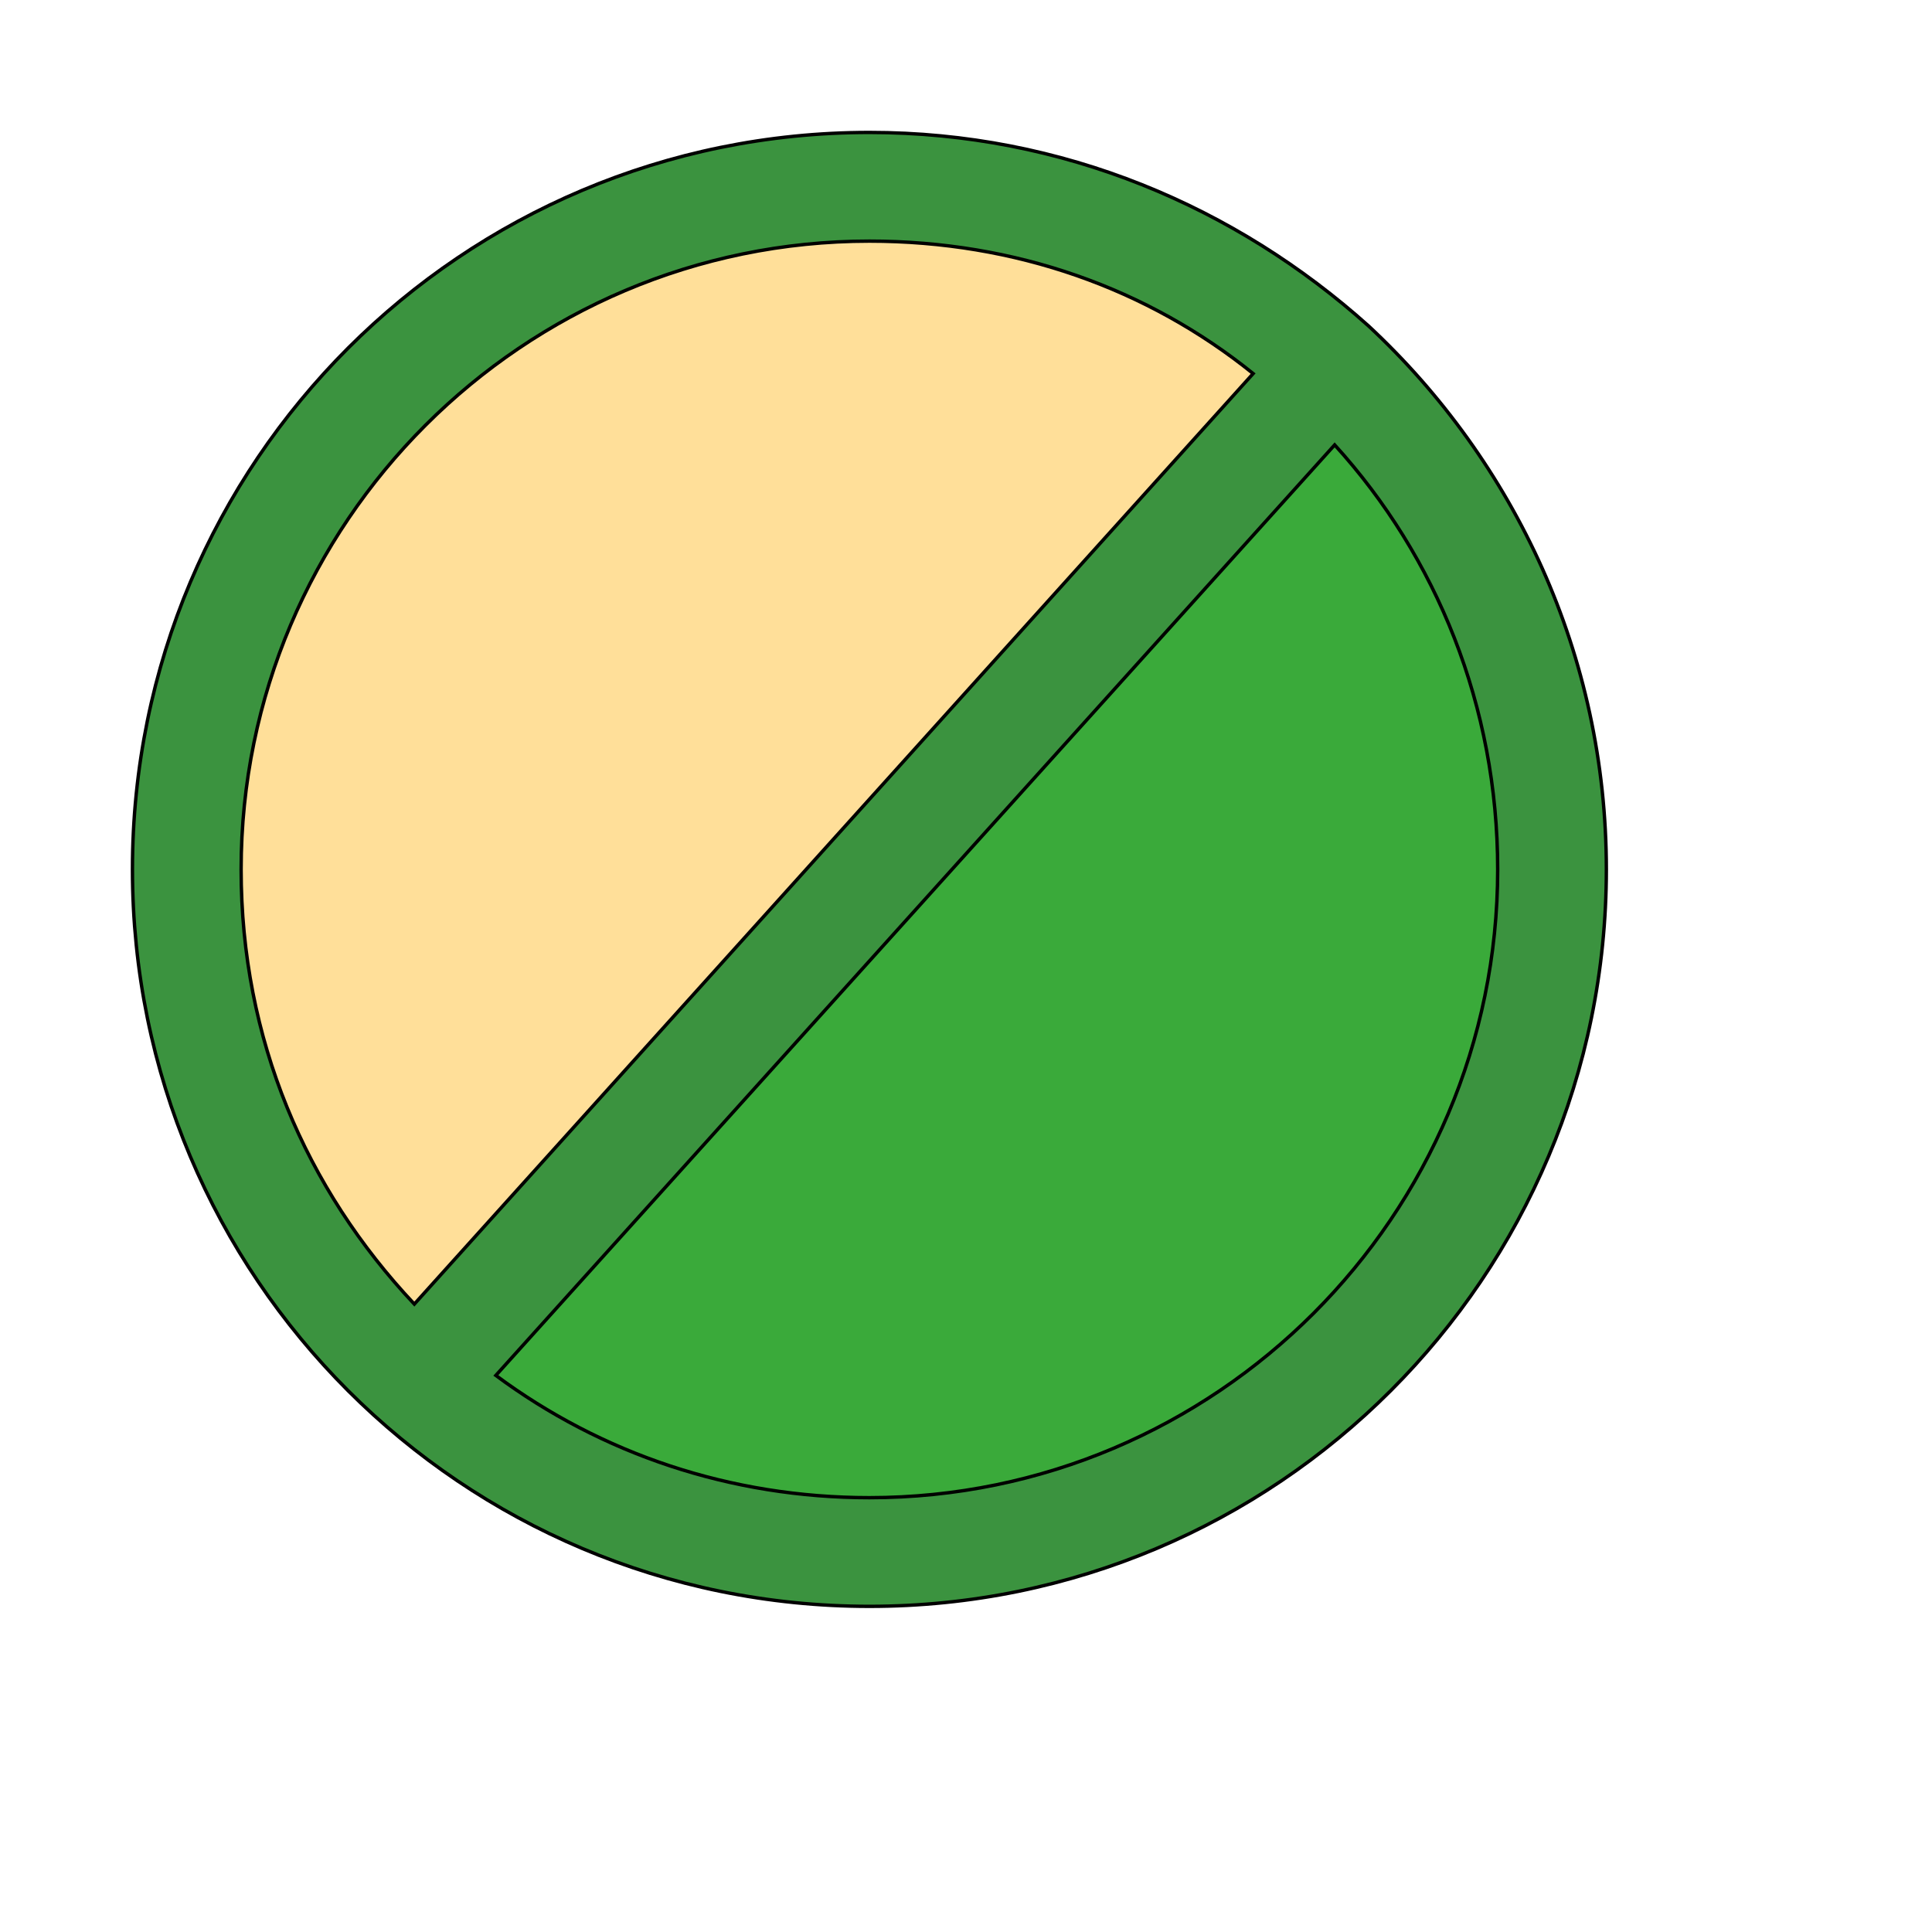
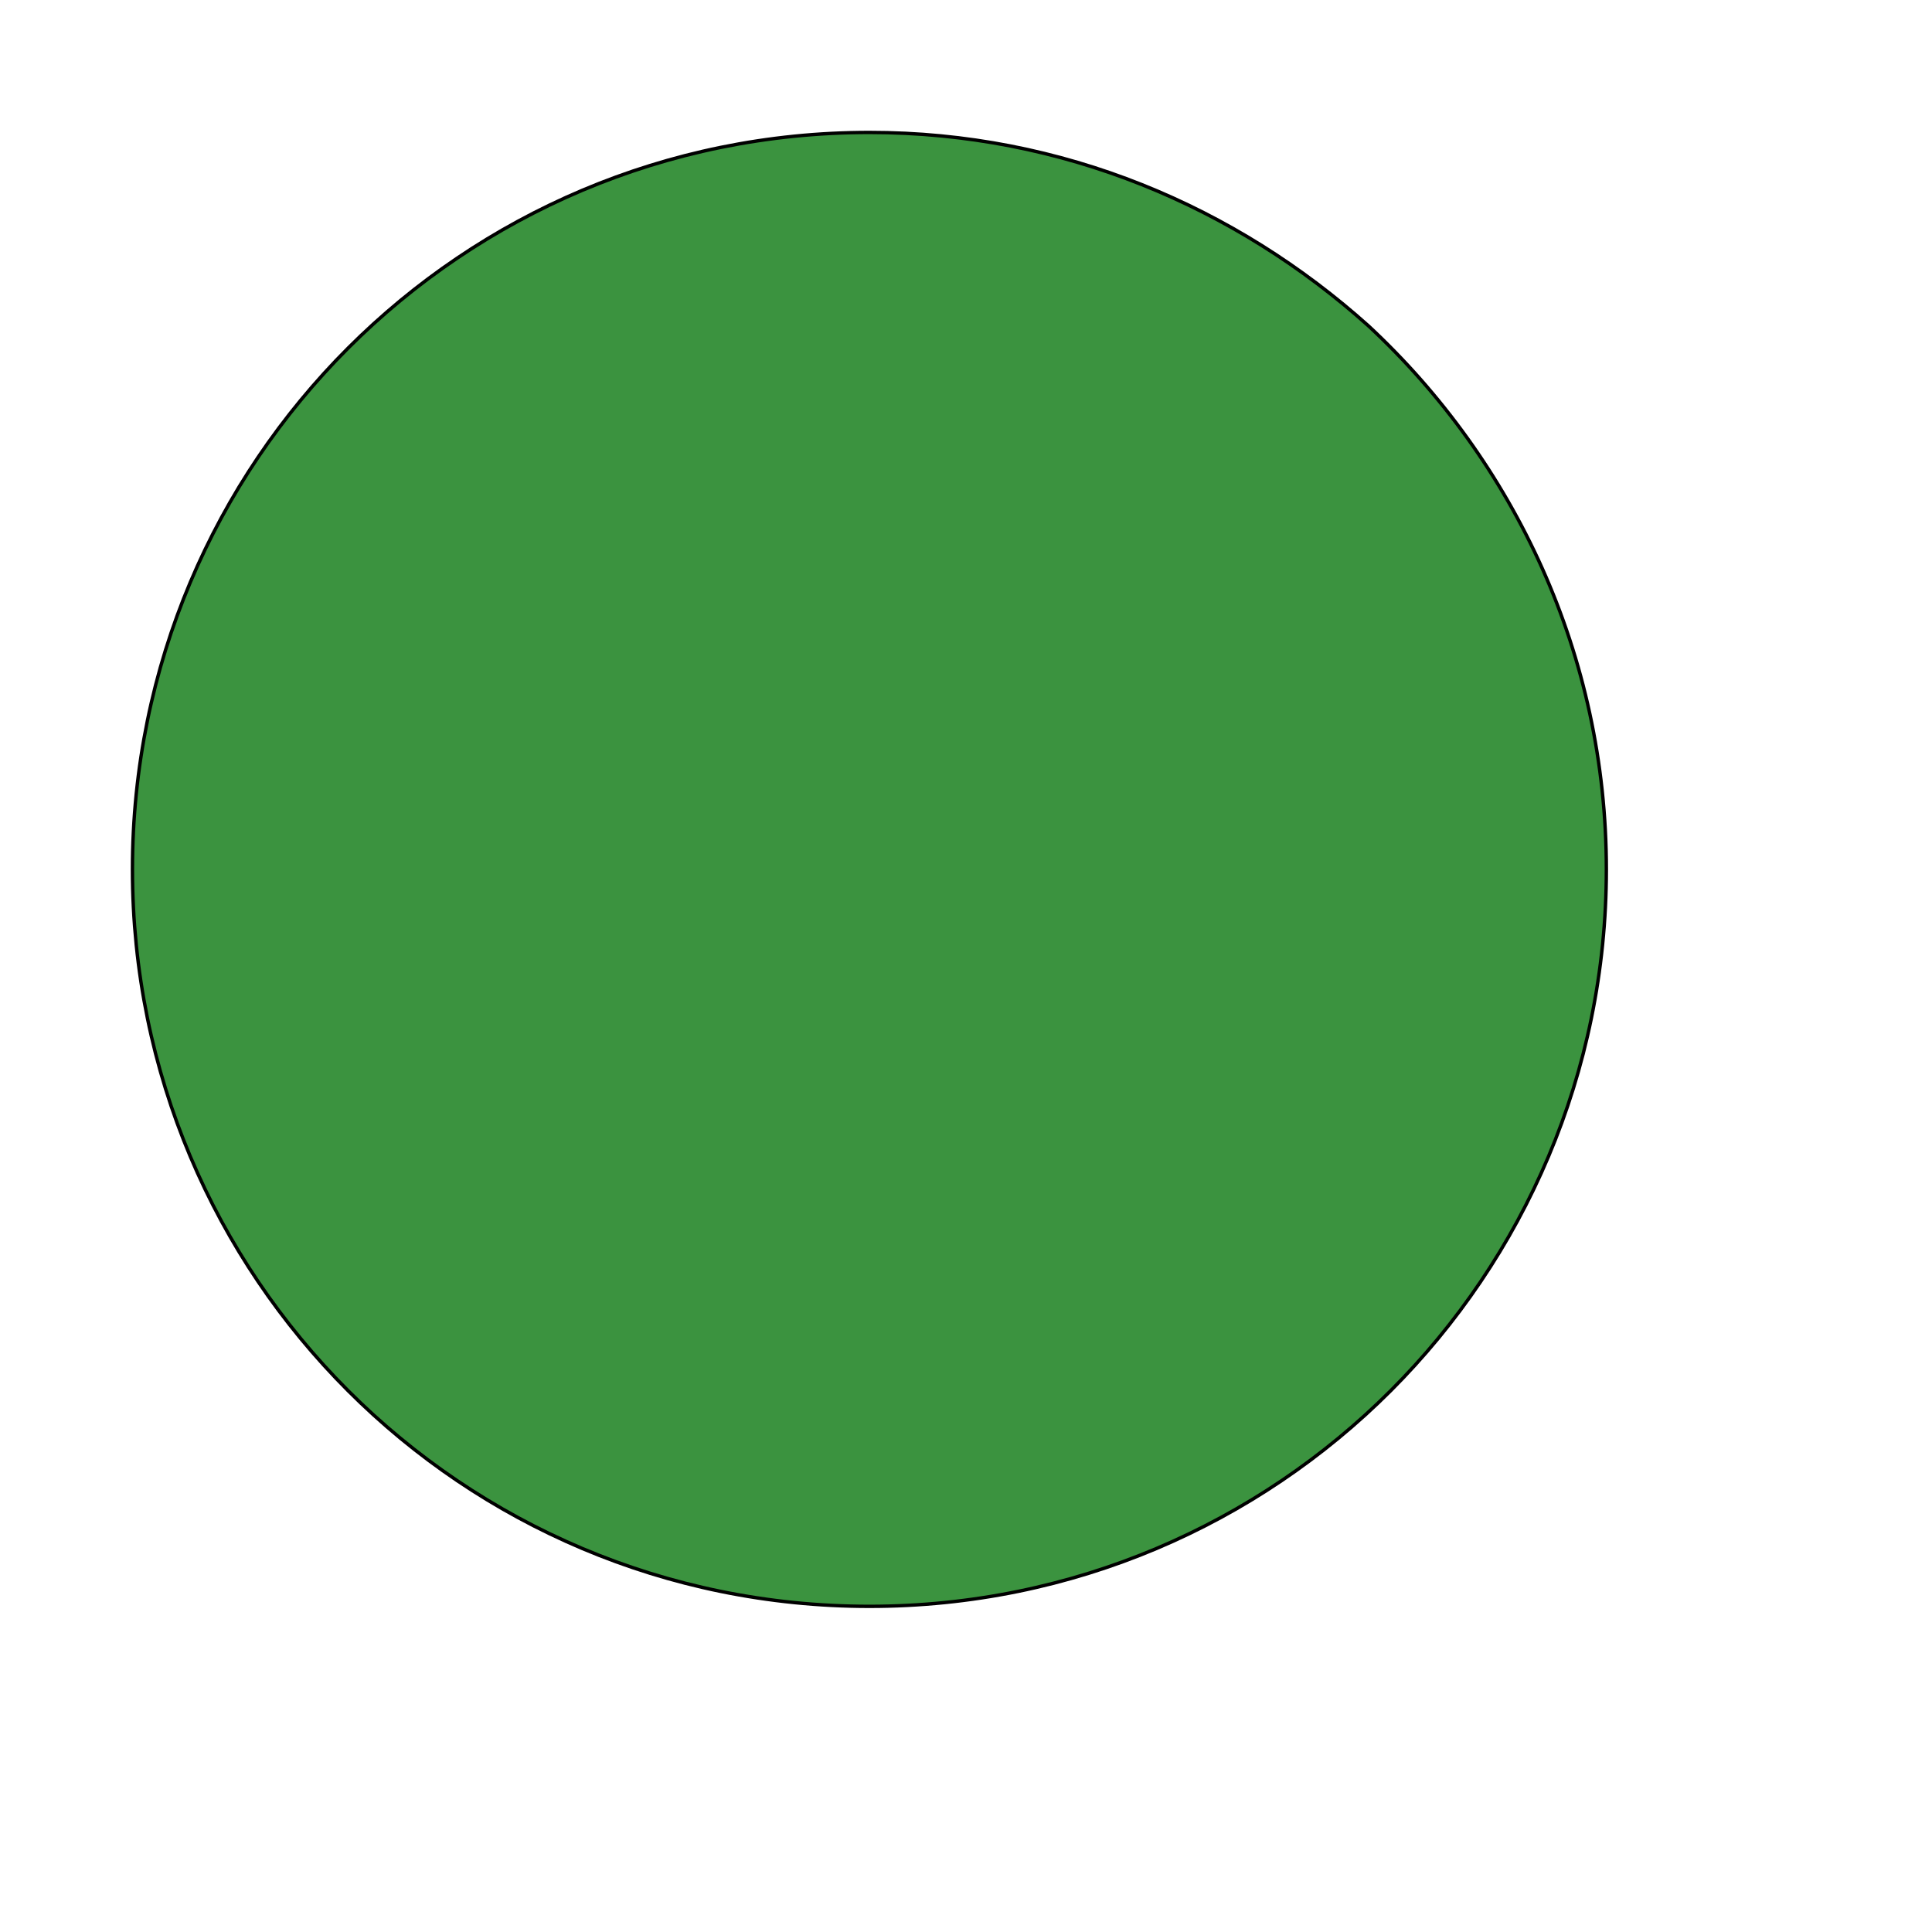
<svg xmlns="http://www.w3.org/2000/svg" id="th_wav_disabled" width="100%" height="100%" version="1.1" preserveAspectRatio="xMidYMin slice" data-uid="wav_disabled" data-keyword="wav_disabled" viewBox="0 0 512 512" transform="matrix(0.9,0,0,0.9,0,0)" data-colors="[&quot;#3b933f&quot;,&quot;#3b933f&quot;,&quot;#ffdf99&quot;,&quot;#3aaa3a&quot;]">
  <defs id="SvgjsDefs15705" fill="#3b933f" />
-   <path id="th_wav_disabled_0" d="M403 96C403 96 403 96 403 96C403 96 403 96 403 96C364 61 313 39 256 39C136 39 39 136 39 256C39 376 136 473 256 473C376 473 473 376 473 256C473 193 446 136 403 96Z " fill-rule="evenodd" fill="#3b933f" stroke-width="1" stroke="#000000" />
-   <path id="th_wav_disabled_1" d="M71 256C71 154 154 71 256 71C299 71 338 85 369 110L122 384C90 350 71 306 71 256Z " fill-rule="evenodd" fill="#ffdf99" stroke-width="1" stroke="#000000" />
-   <path id="th_wav_disabled_2" d="M256 441C215 441 177 428 146 405L393 131C423 164 441 208 441 256C441 358 358 441 256 441Z " fill-rule="evenodd" fill="#3aaa3a" stroke-width="1" stroke="#000000" />
+   <path id="th_wav_disabled_0" d="M403 96C403 96 403 96 403 96C364 61 313 39 256 39C136 39 39 136 39 256C39 376 136 473 256 473C376 473 473 376 473 256C473 193 446 136 403 96Z " fill-rule="evenodd" fill="#3b933f" stroke-width="1" stroke="#000000" />
</svg>